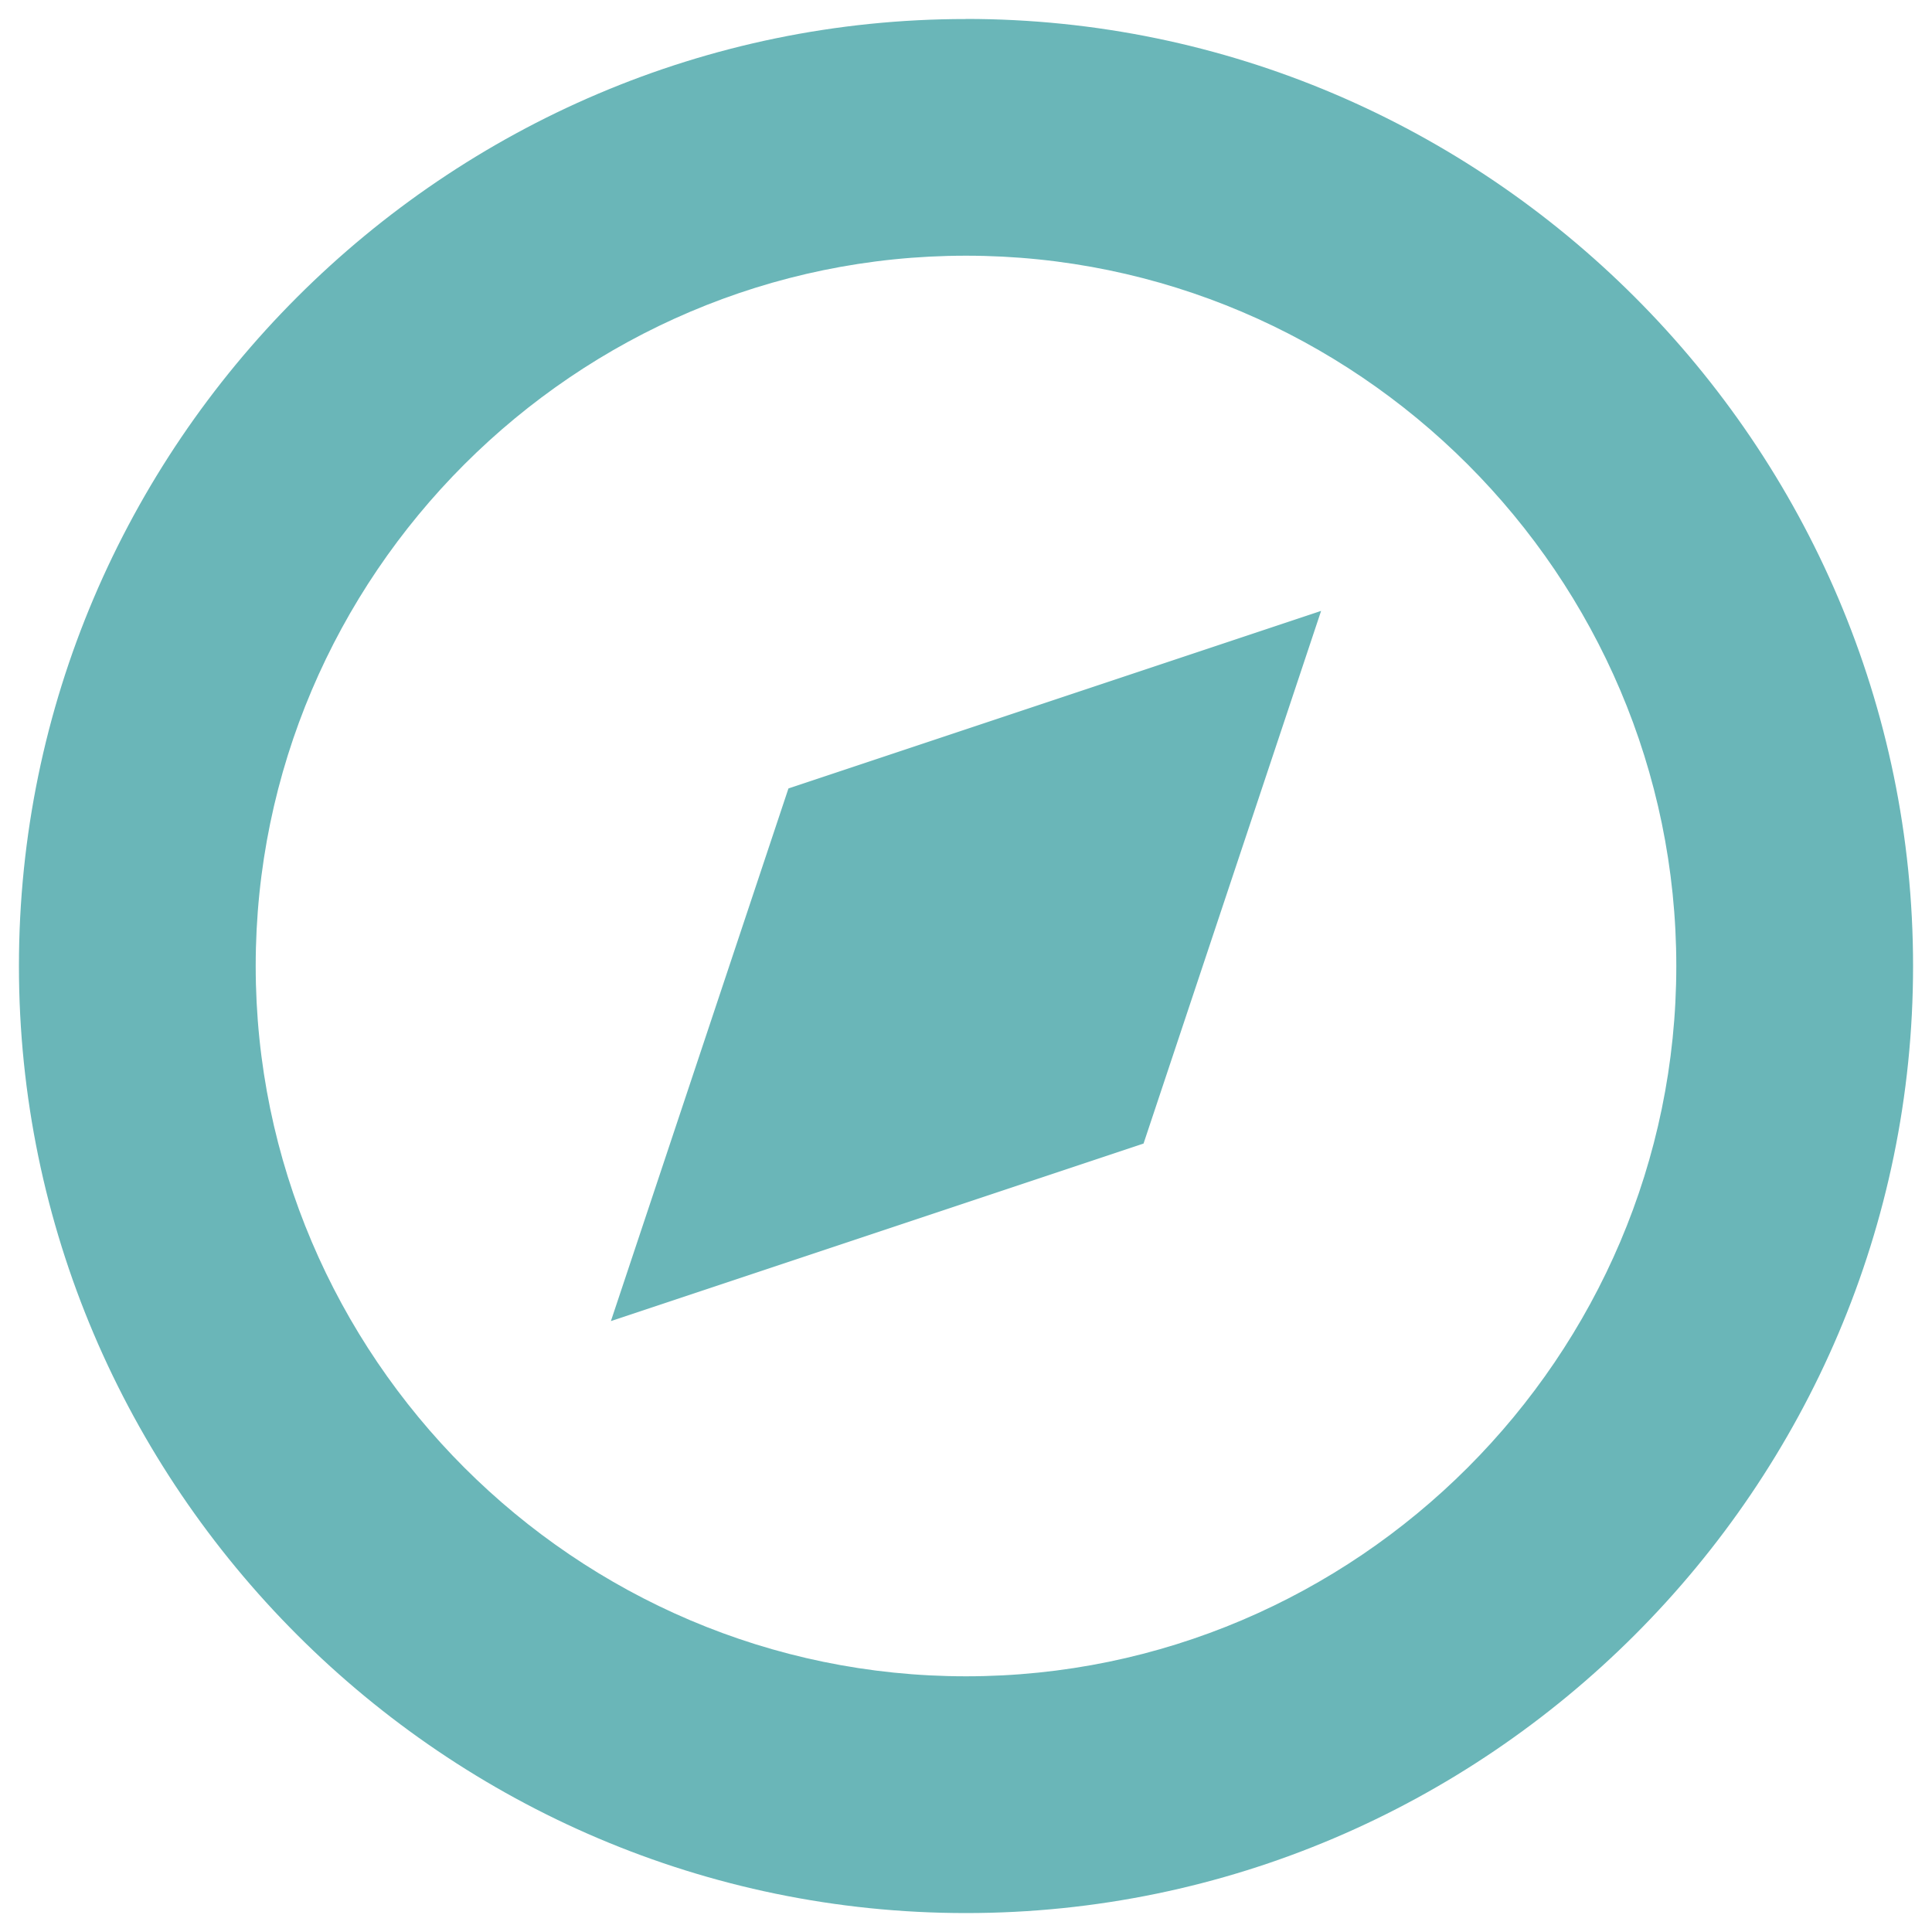
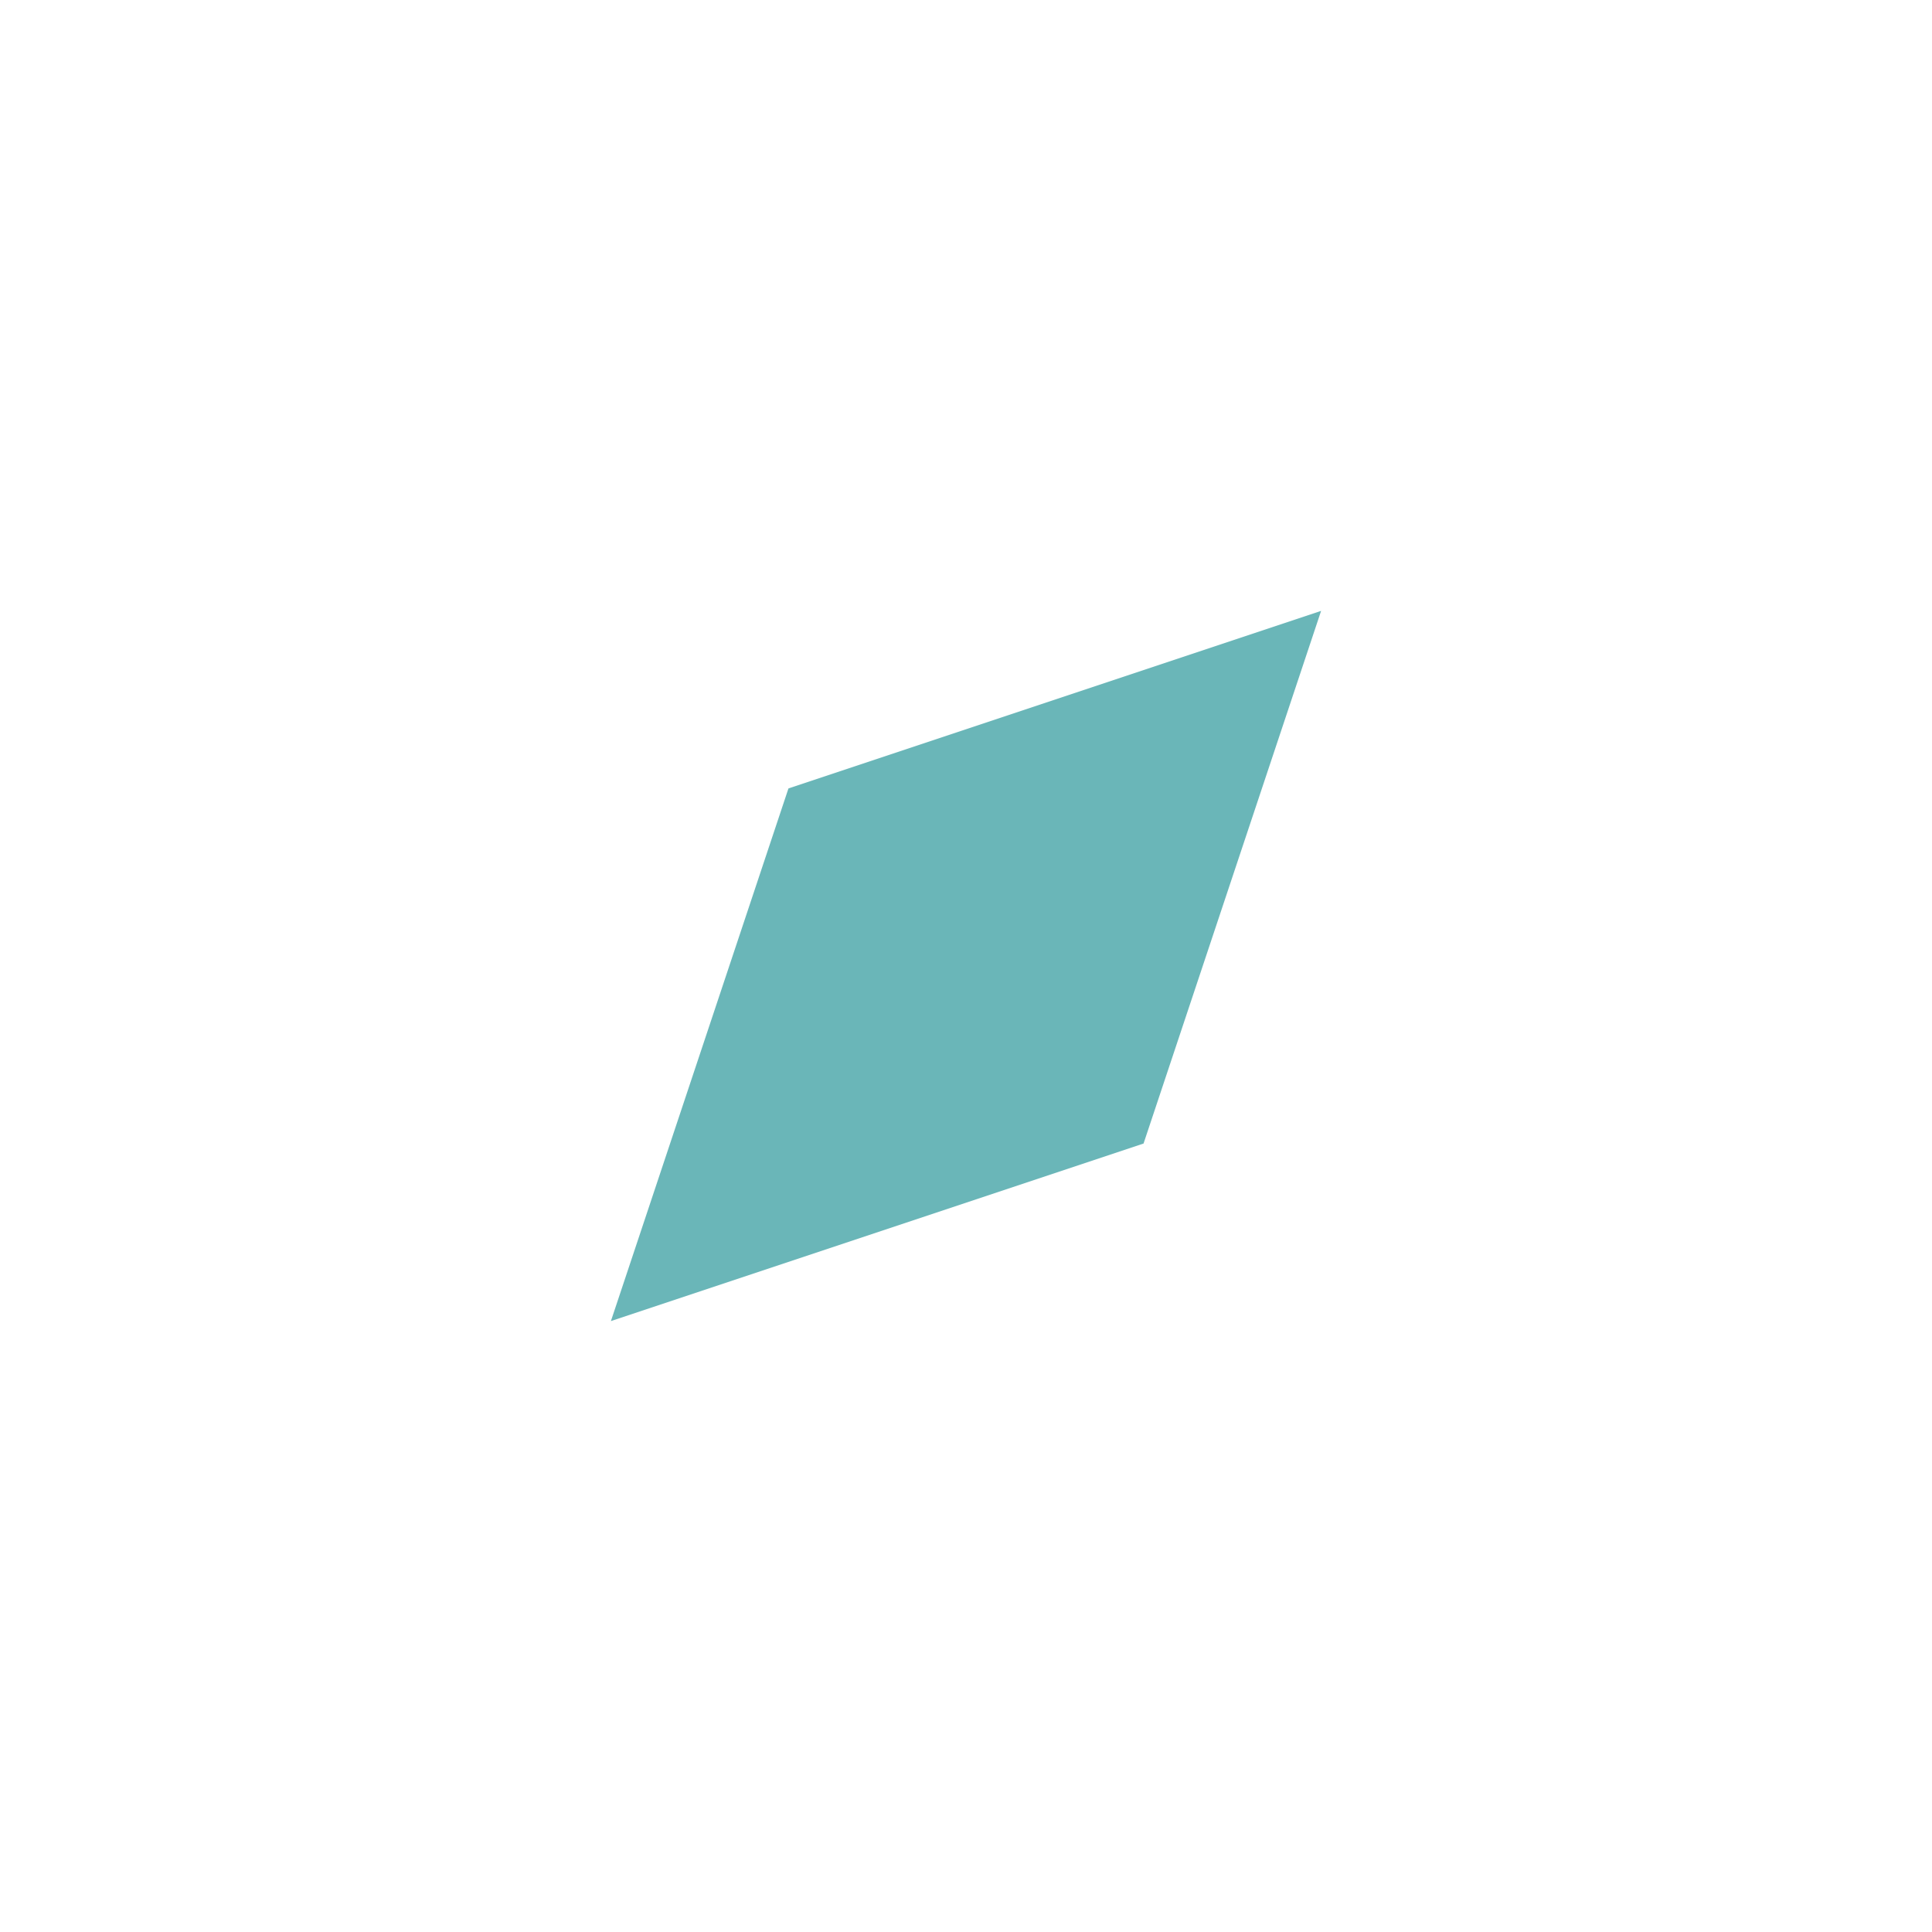
<svg xmlns="http://www.w3.org/2000/svg" width="20" height="20">
  <g fill="#6AB6B8">
-     <path d="M10 2.647c4.044 0 7.353 3.309 7.353 7.353S14.044 17.353 10 17.353 2.647 14.044 2.647 10 5.956 2.647 10 2.647zm0-2.45C4.608.196.196 4.607.196 10c0 5.392 4.412 9.804 9.804 9.804s9.804-4.412 9.804-9.804S15.392.196 10 .196z" />
    <path d="M8.162 8.162l-1.838 5.514 5.514-1.838 1.838-5.514z" />
  </g>
</svg>